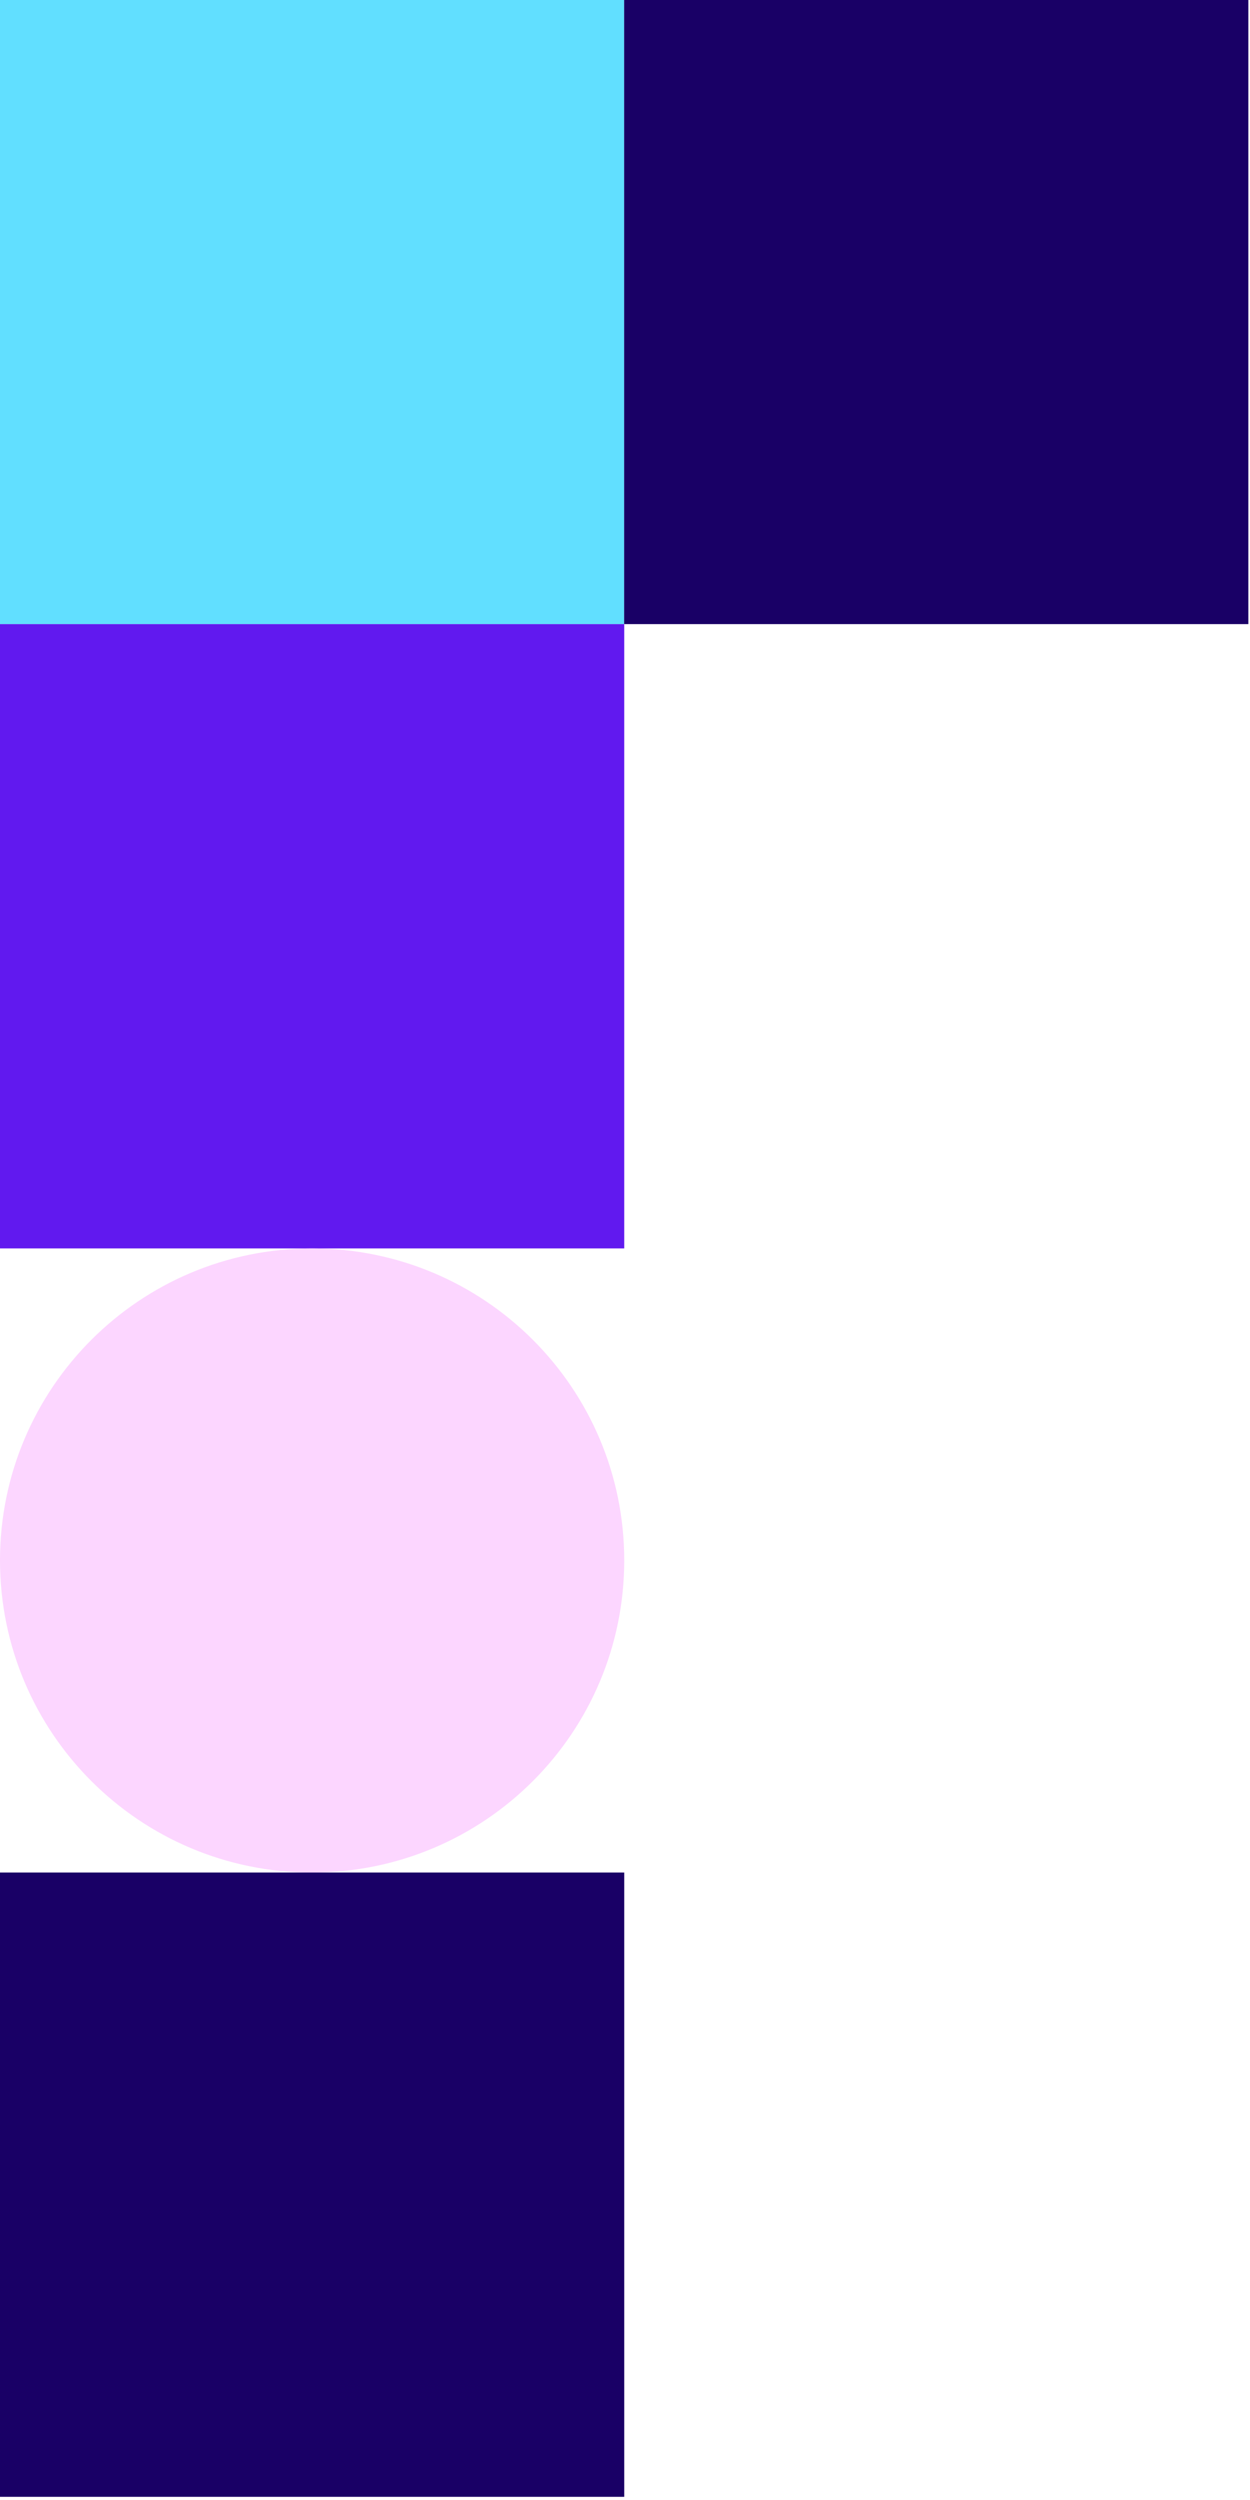
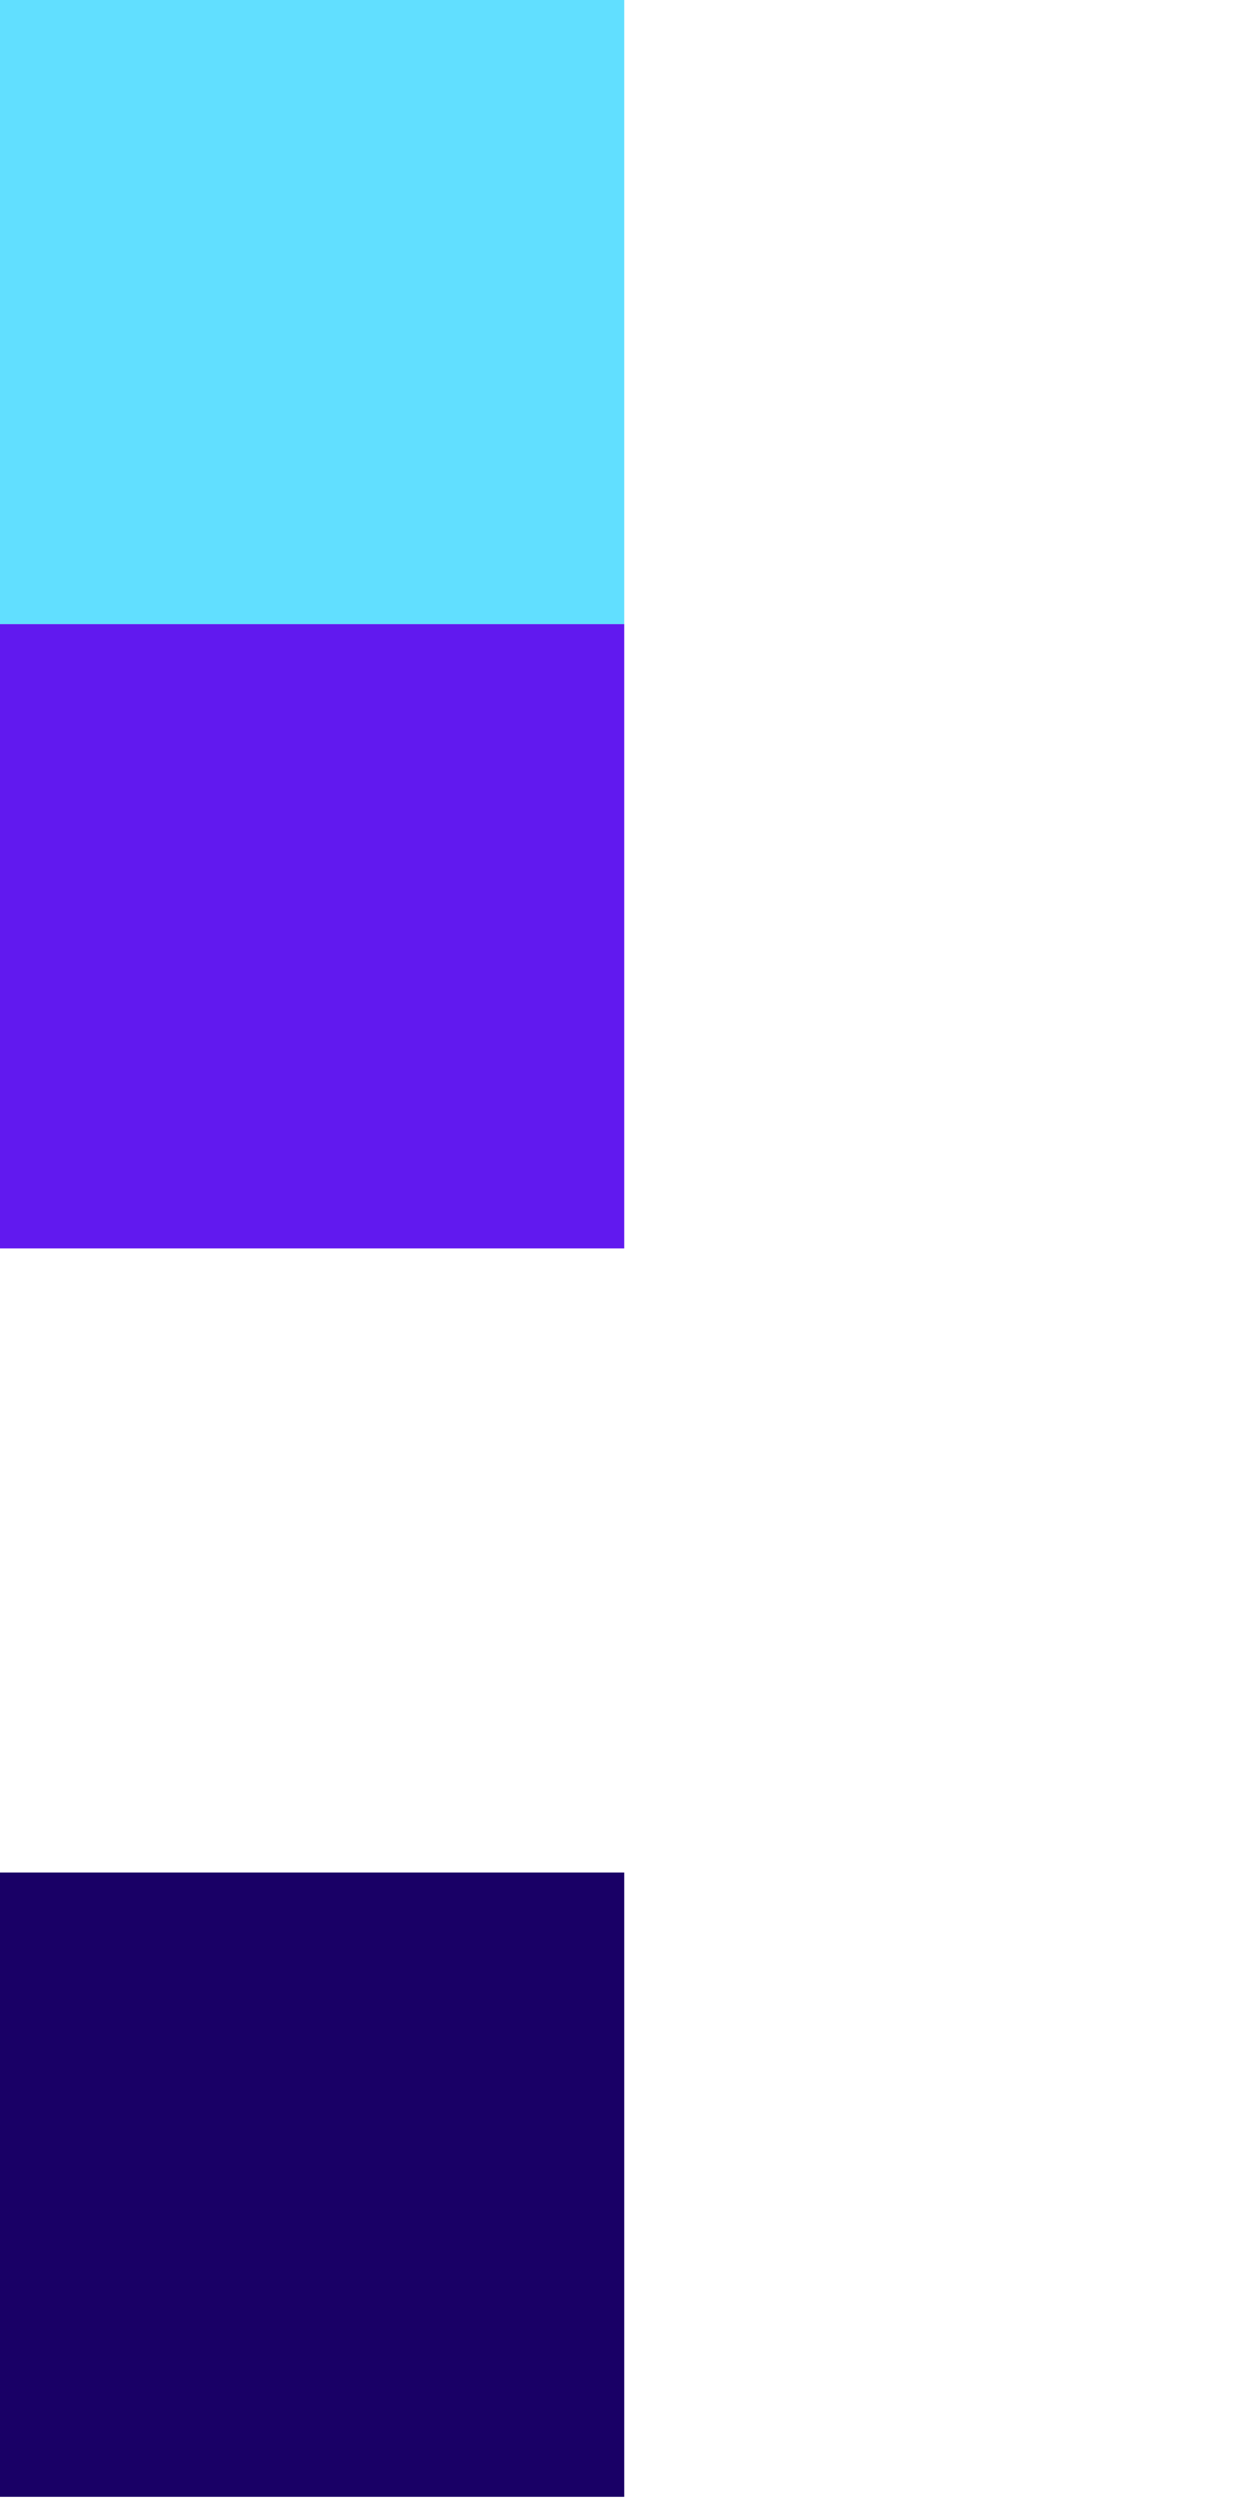
<svg xmlns="http://www.w3.org/2000/svg" width="41" height="82" viewBox="0 0 41 82" fill="none">
-   <path d="M20.475 -5.79261e-05L-3.02176e-05 -5.97161e-05L-3.20072e-05 20.471L20.475 20.471L20.475 -5.79261e-05Z" fill="#61DFFF" />
-   <path d="M40.946 -5.79261e-05L20.472 -5.97161e-05L20.472 20.471L40.946 20.471L40.946 -5.79261e-05Z" fill="#190066" />
+   <path d="M20.475 -5.79261e-05L-3.02176e-05 -5.97161e-05L-3.20072e-05 20.471L20.475 20.471Z" fill="#61DFFF" />
  <path d="M20.475 20.471L-3.0217e-05 20.471L-3.20072e-05 40.948L20.475 40.948L20.475 20.471Z" fill="#6119EF" />
-   <path d="M-3.11121e-05 51.18C-3.16068e-05 56.839 4.583 61.419 10.237 61.419C15.891 61.419 20.475 56.839 20.475 51.18C20.475 45.528 15.891 40.948 10.237 40.948C4.583 40.948 -3.0618e-05 45.528 -3.11121e-05 51.18Z" fill="#FCD6FF" />
  <path d="M20.475 61.419L-3.0217e-05 61.419L-3.20072e-05 81.896L20.475 81.896L20.475 61.419Z" fill="#190066" />
</svg>